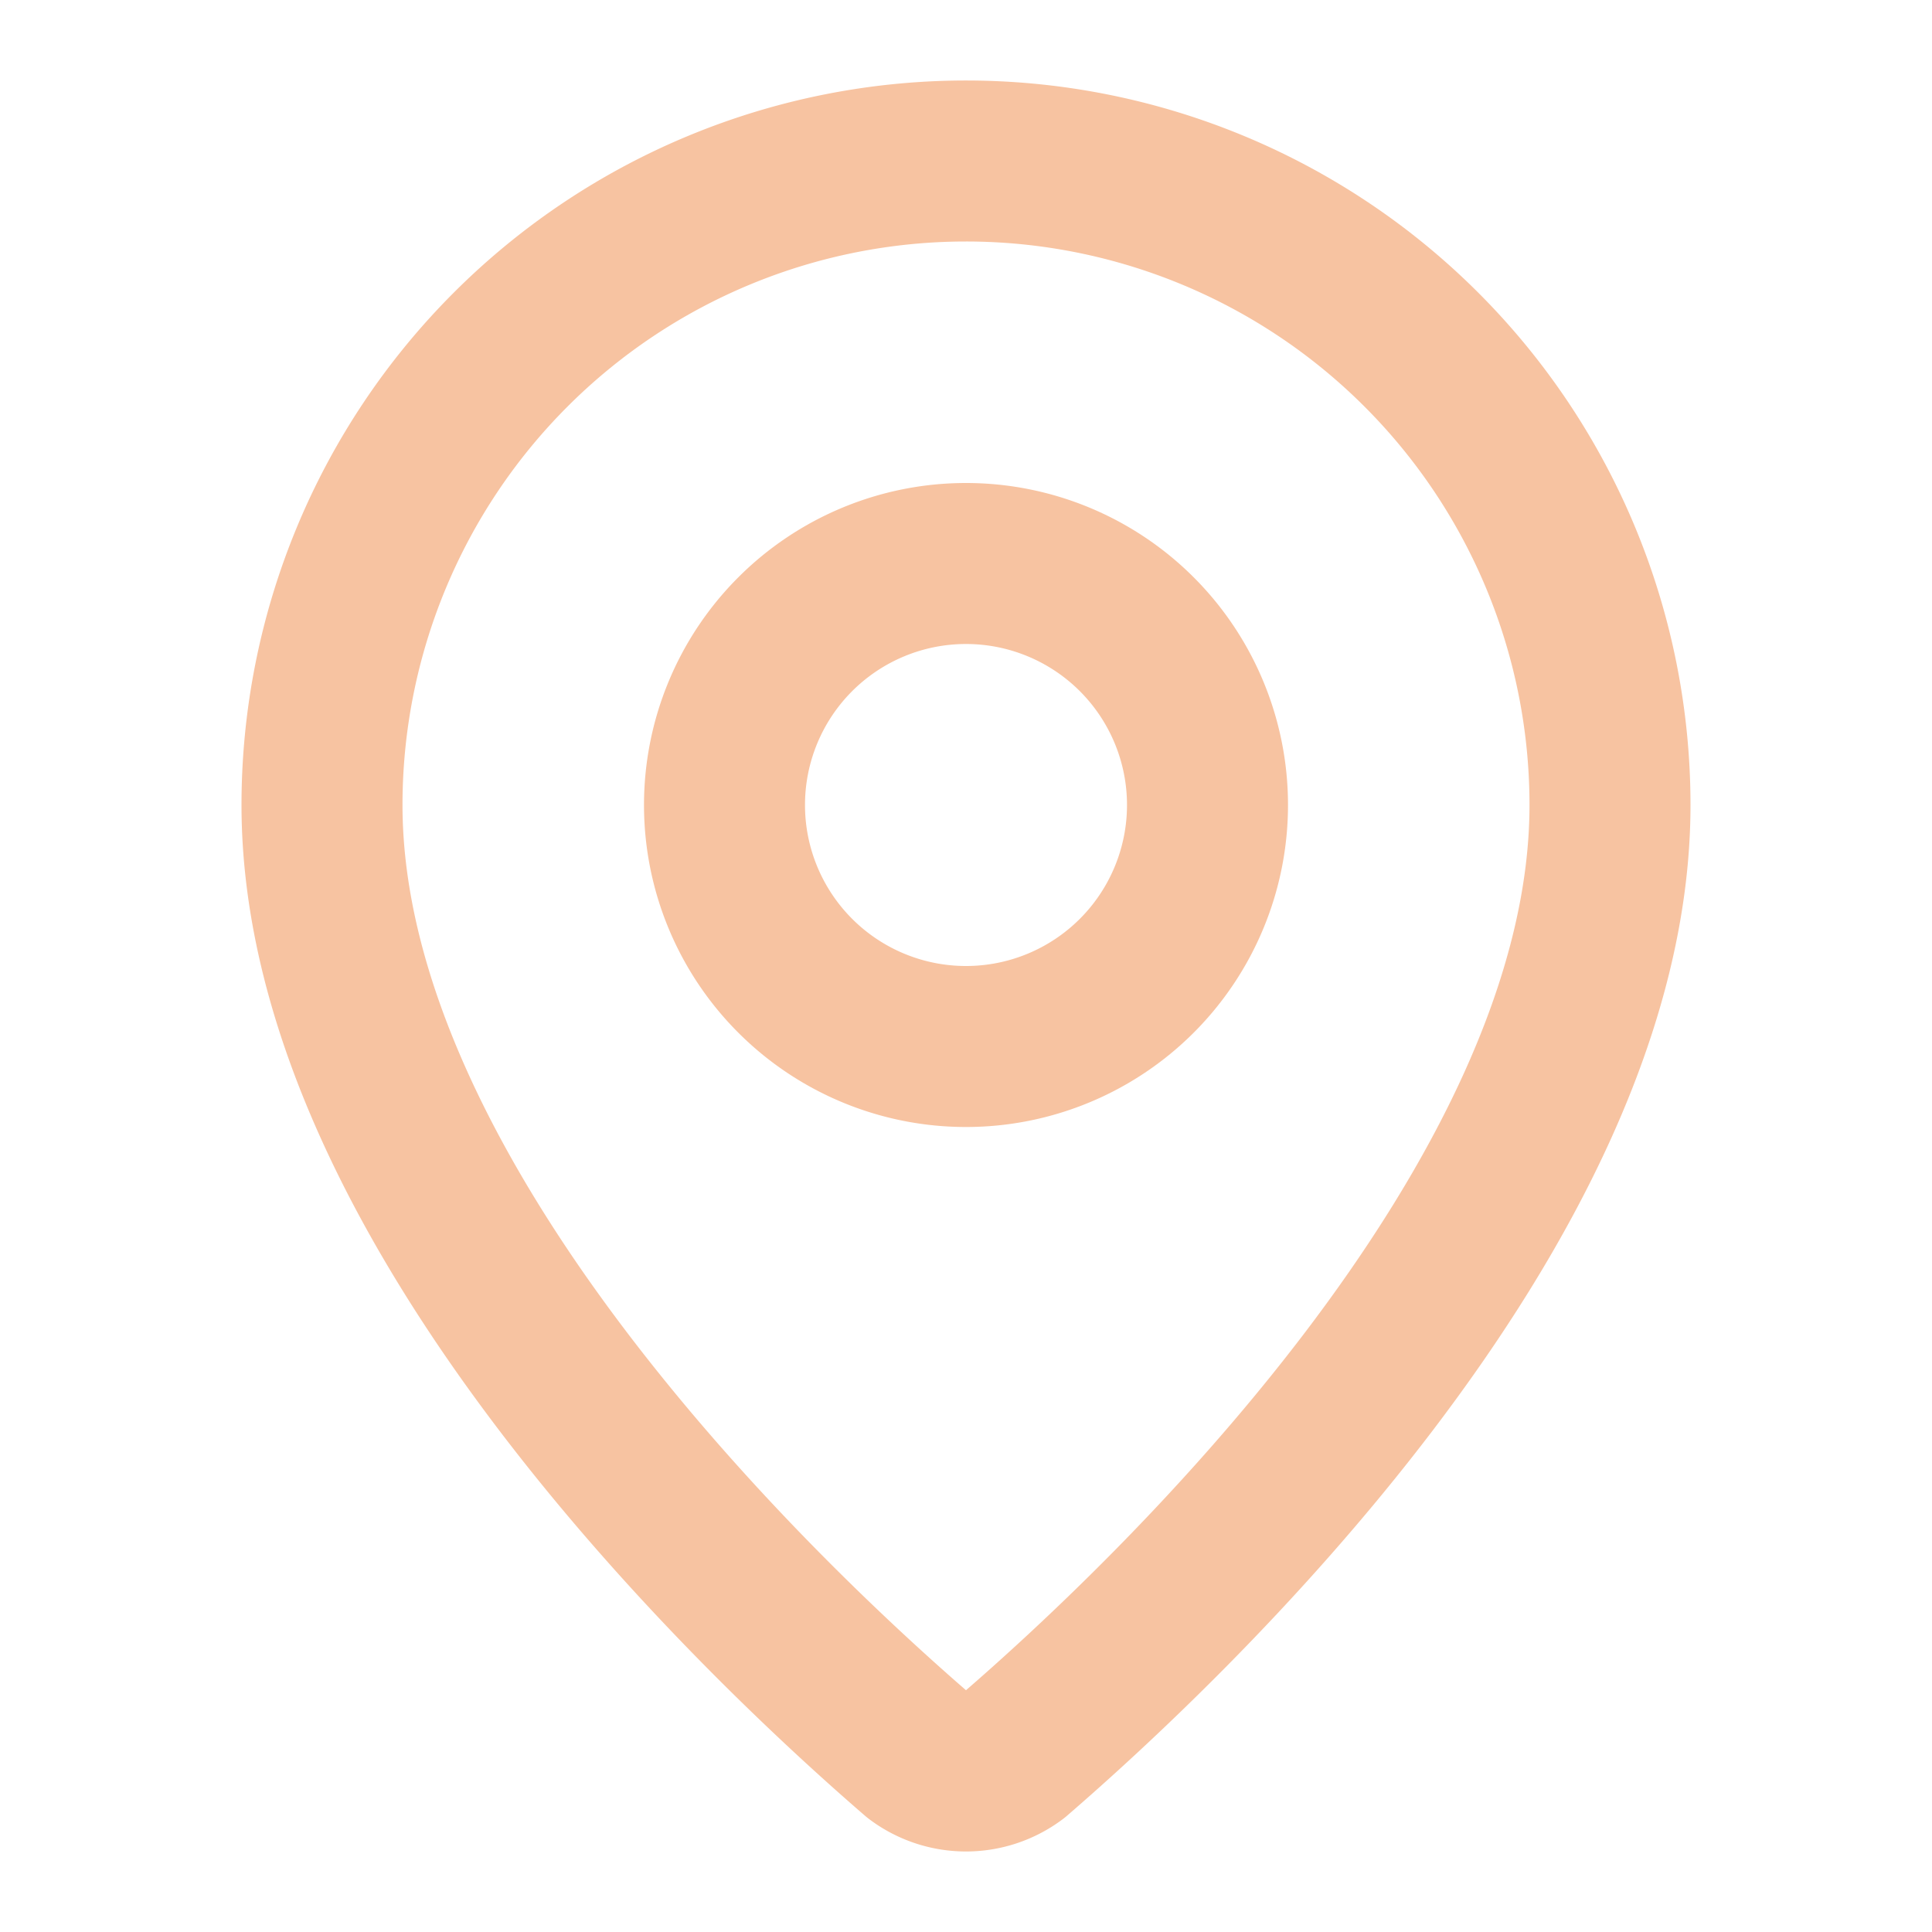
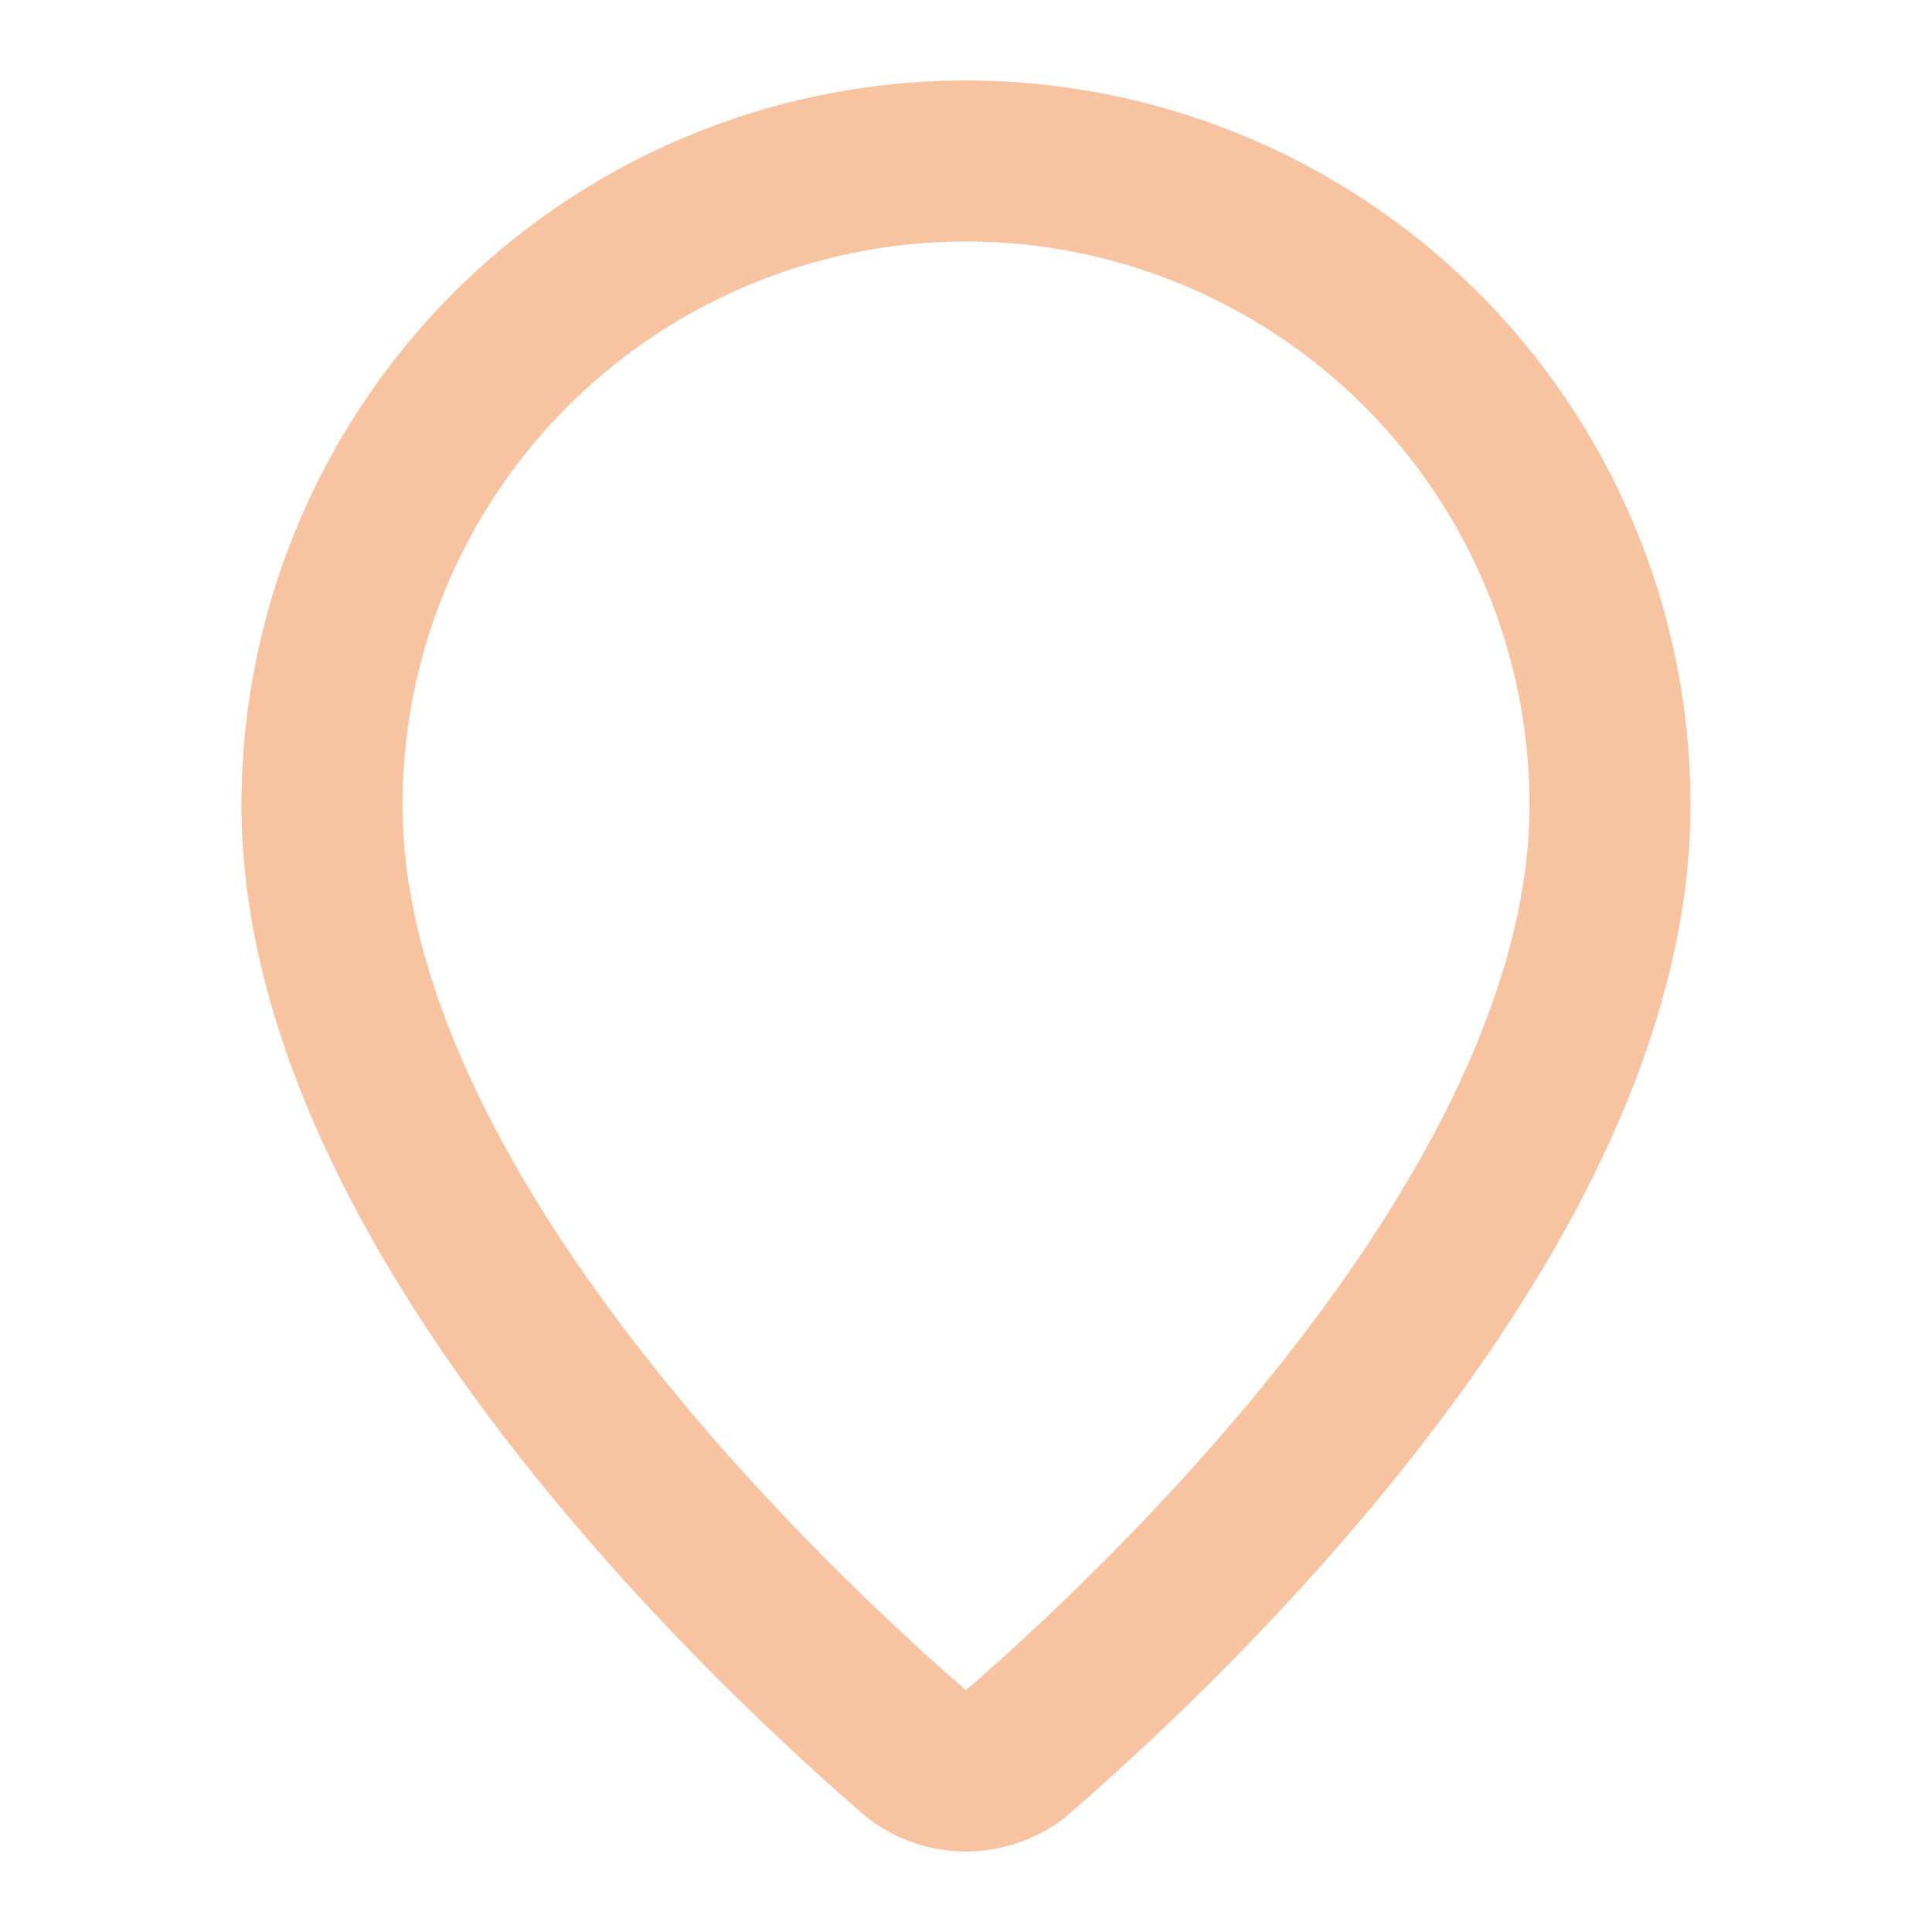
<svg xmlns="http://www.w3.org/2000/svg" width="24" height="24" fill="none">
  <path stroke="#F7C3A1" stroke-linecap="round" stroke-linejoin="round" stroke-width="2" d="M20 10c0 4.993-5.539 10.193-7.399 11.799a1 1 0 0 1-1.202 0C9.539 20.193 4 14.993 4 10a8 8 0 1 1 16 0Z" />
-   <path stroke="#F7C3A1" stroke-linecap="round" stroke-linejoin="round" stroke-width="2" d="M12 13a3 3 0 1 0 0-6 3 3 0 0 0 0 6Z" />
</svg>